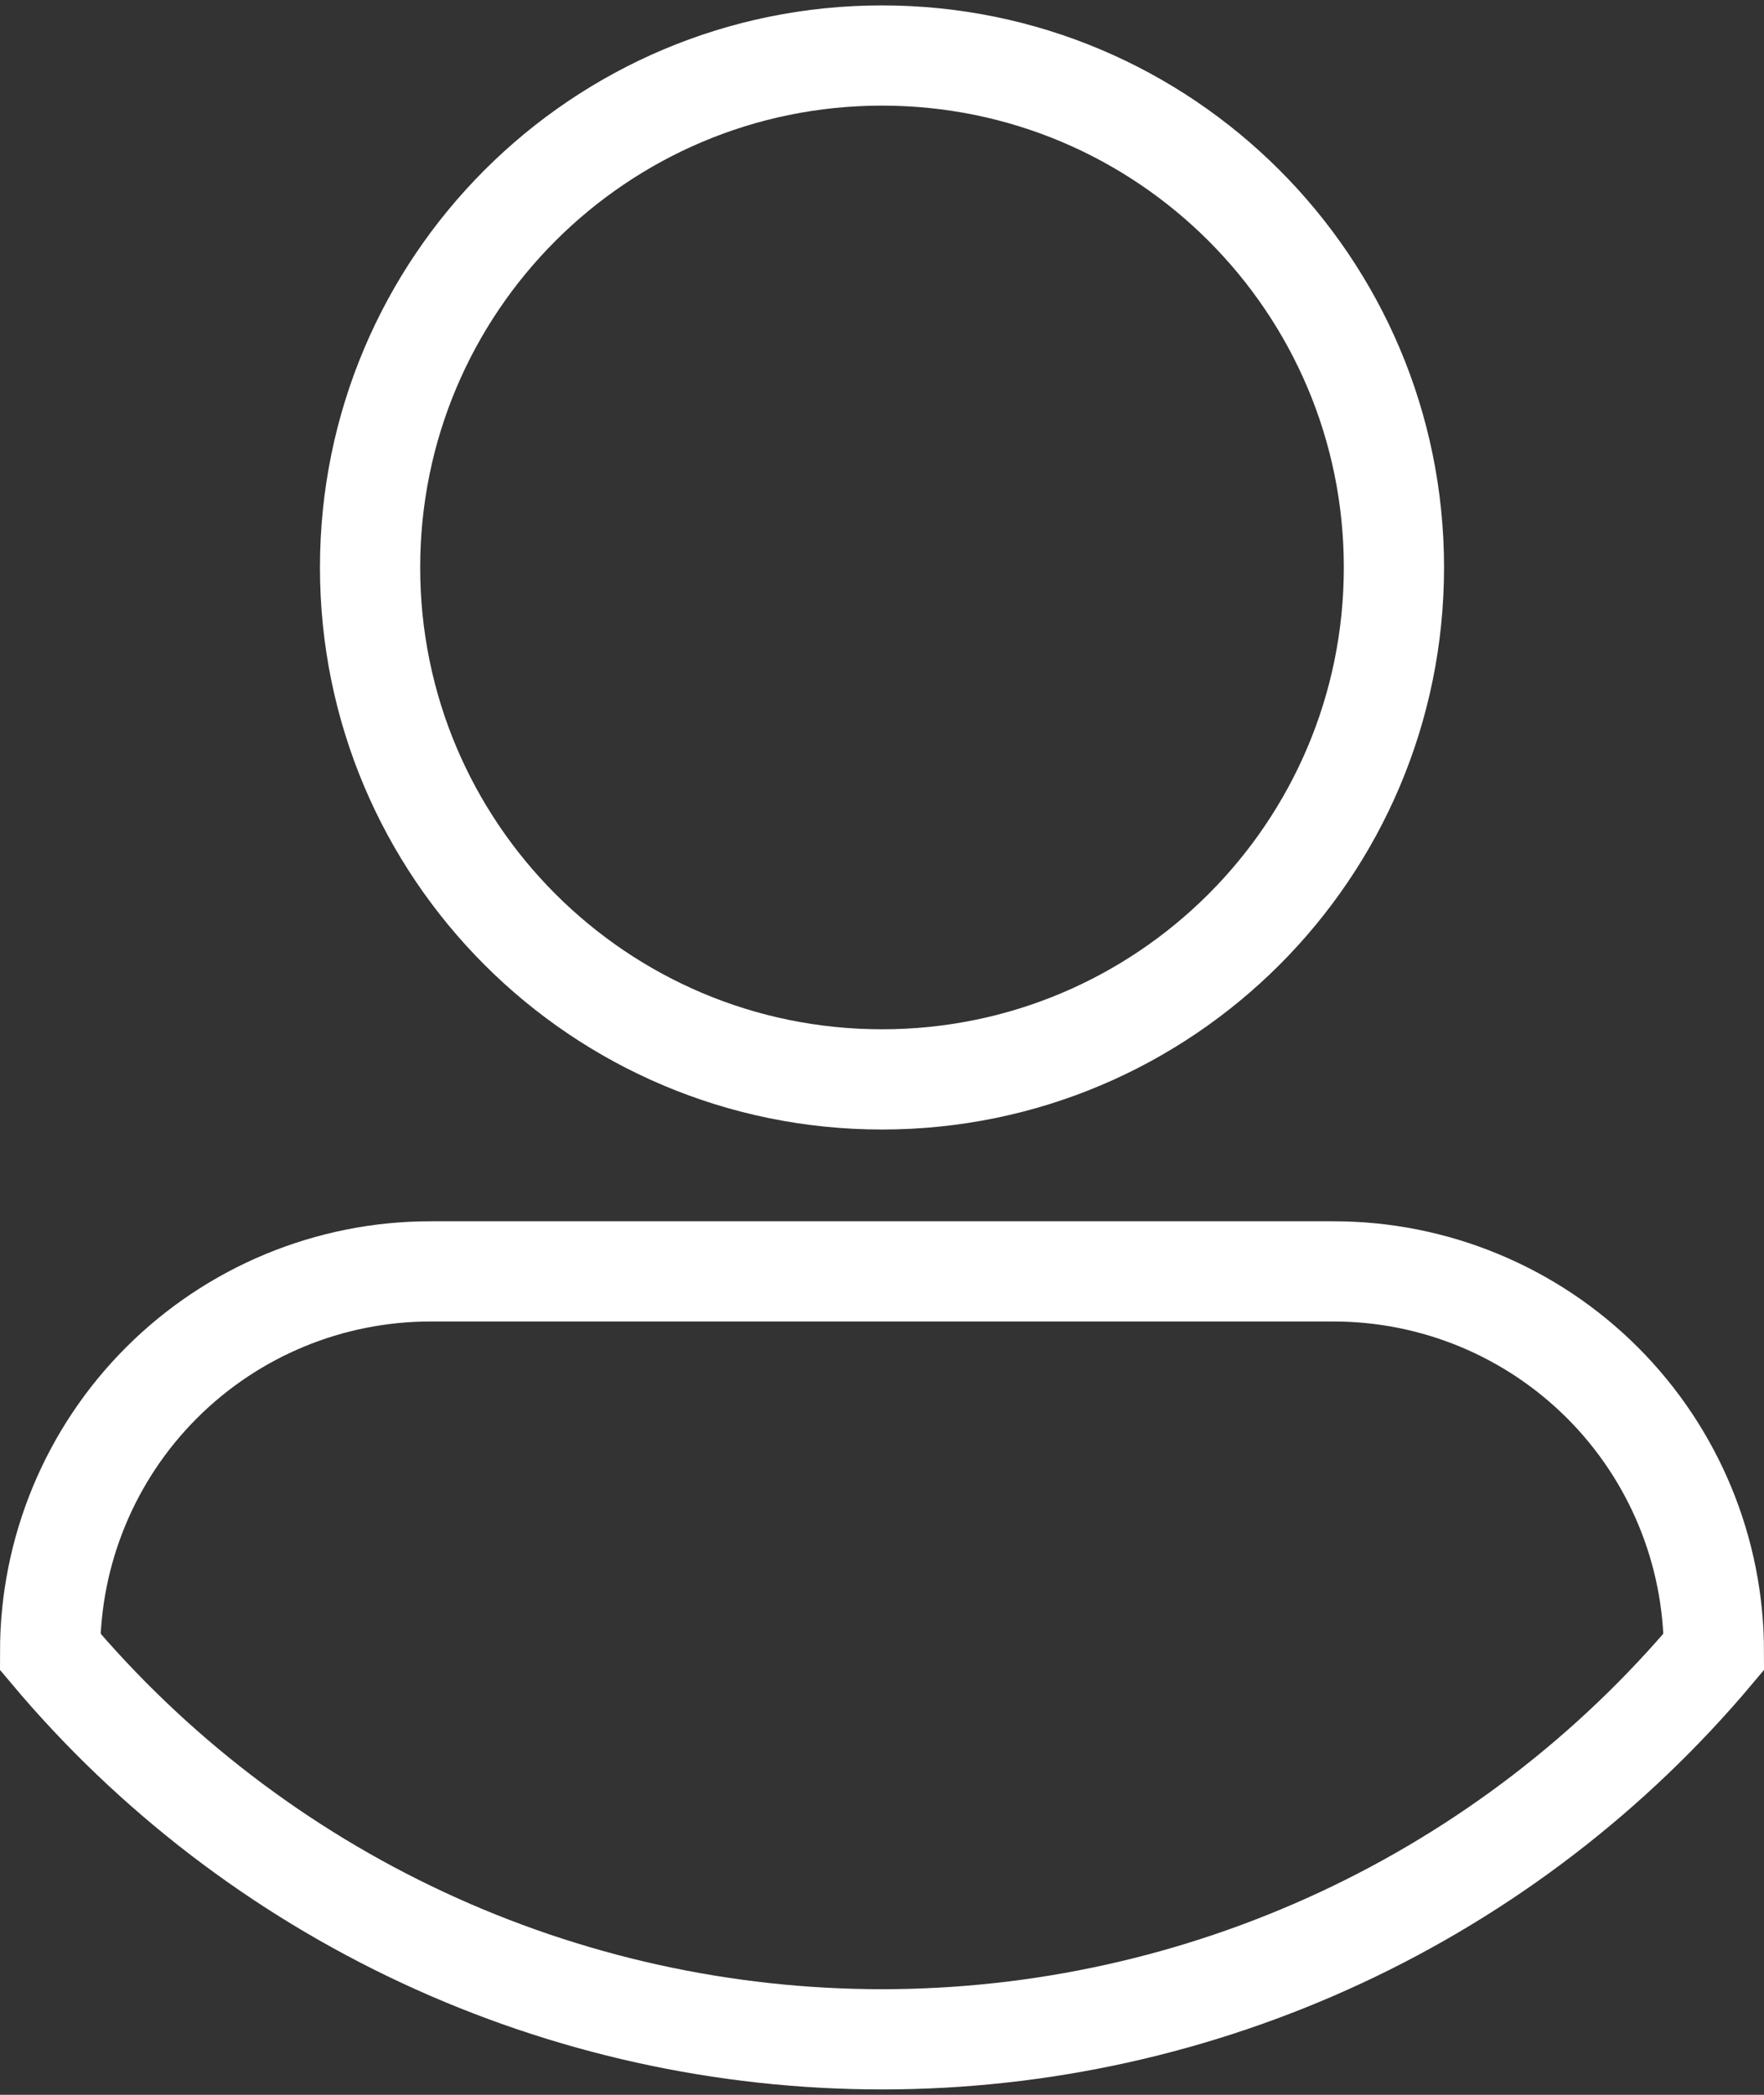
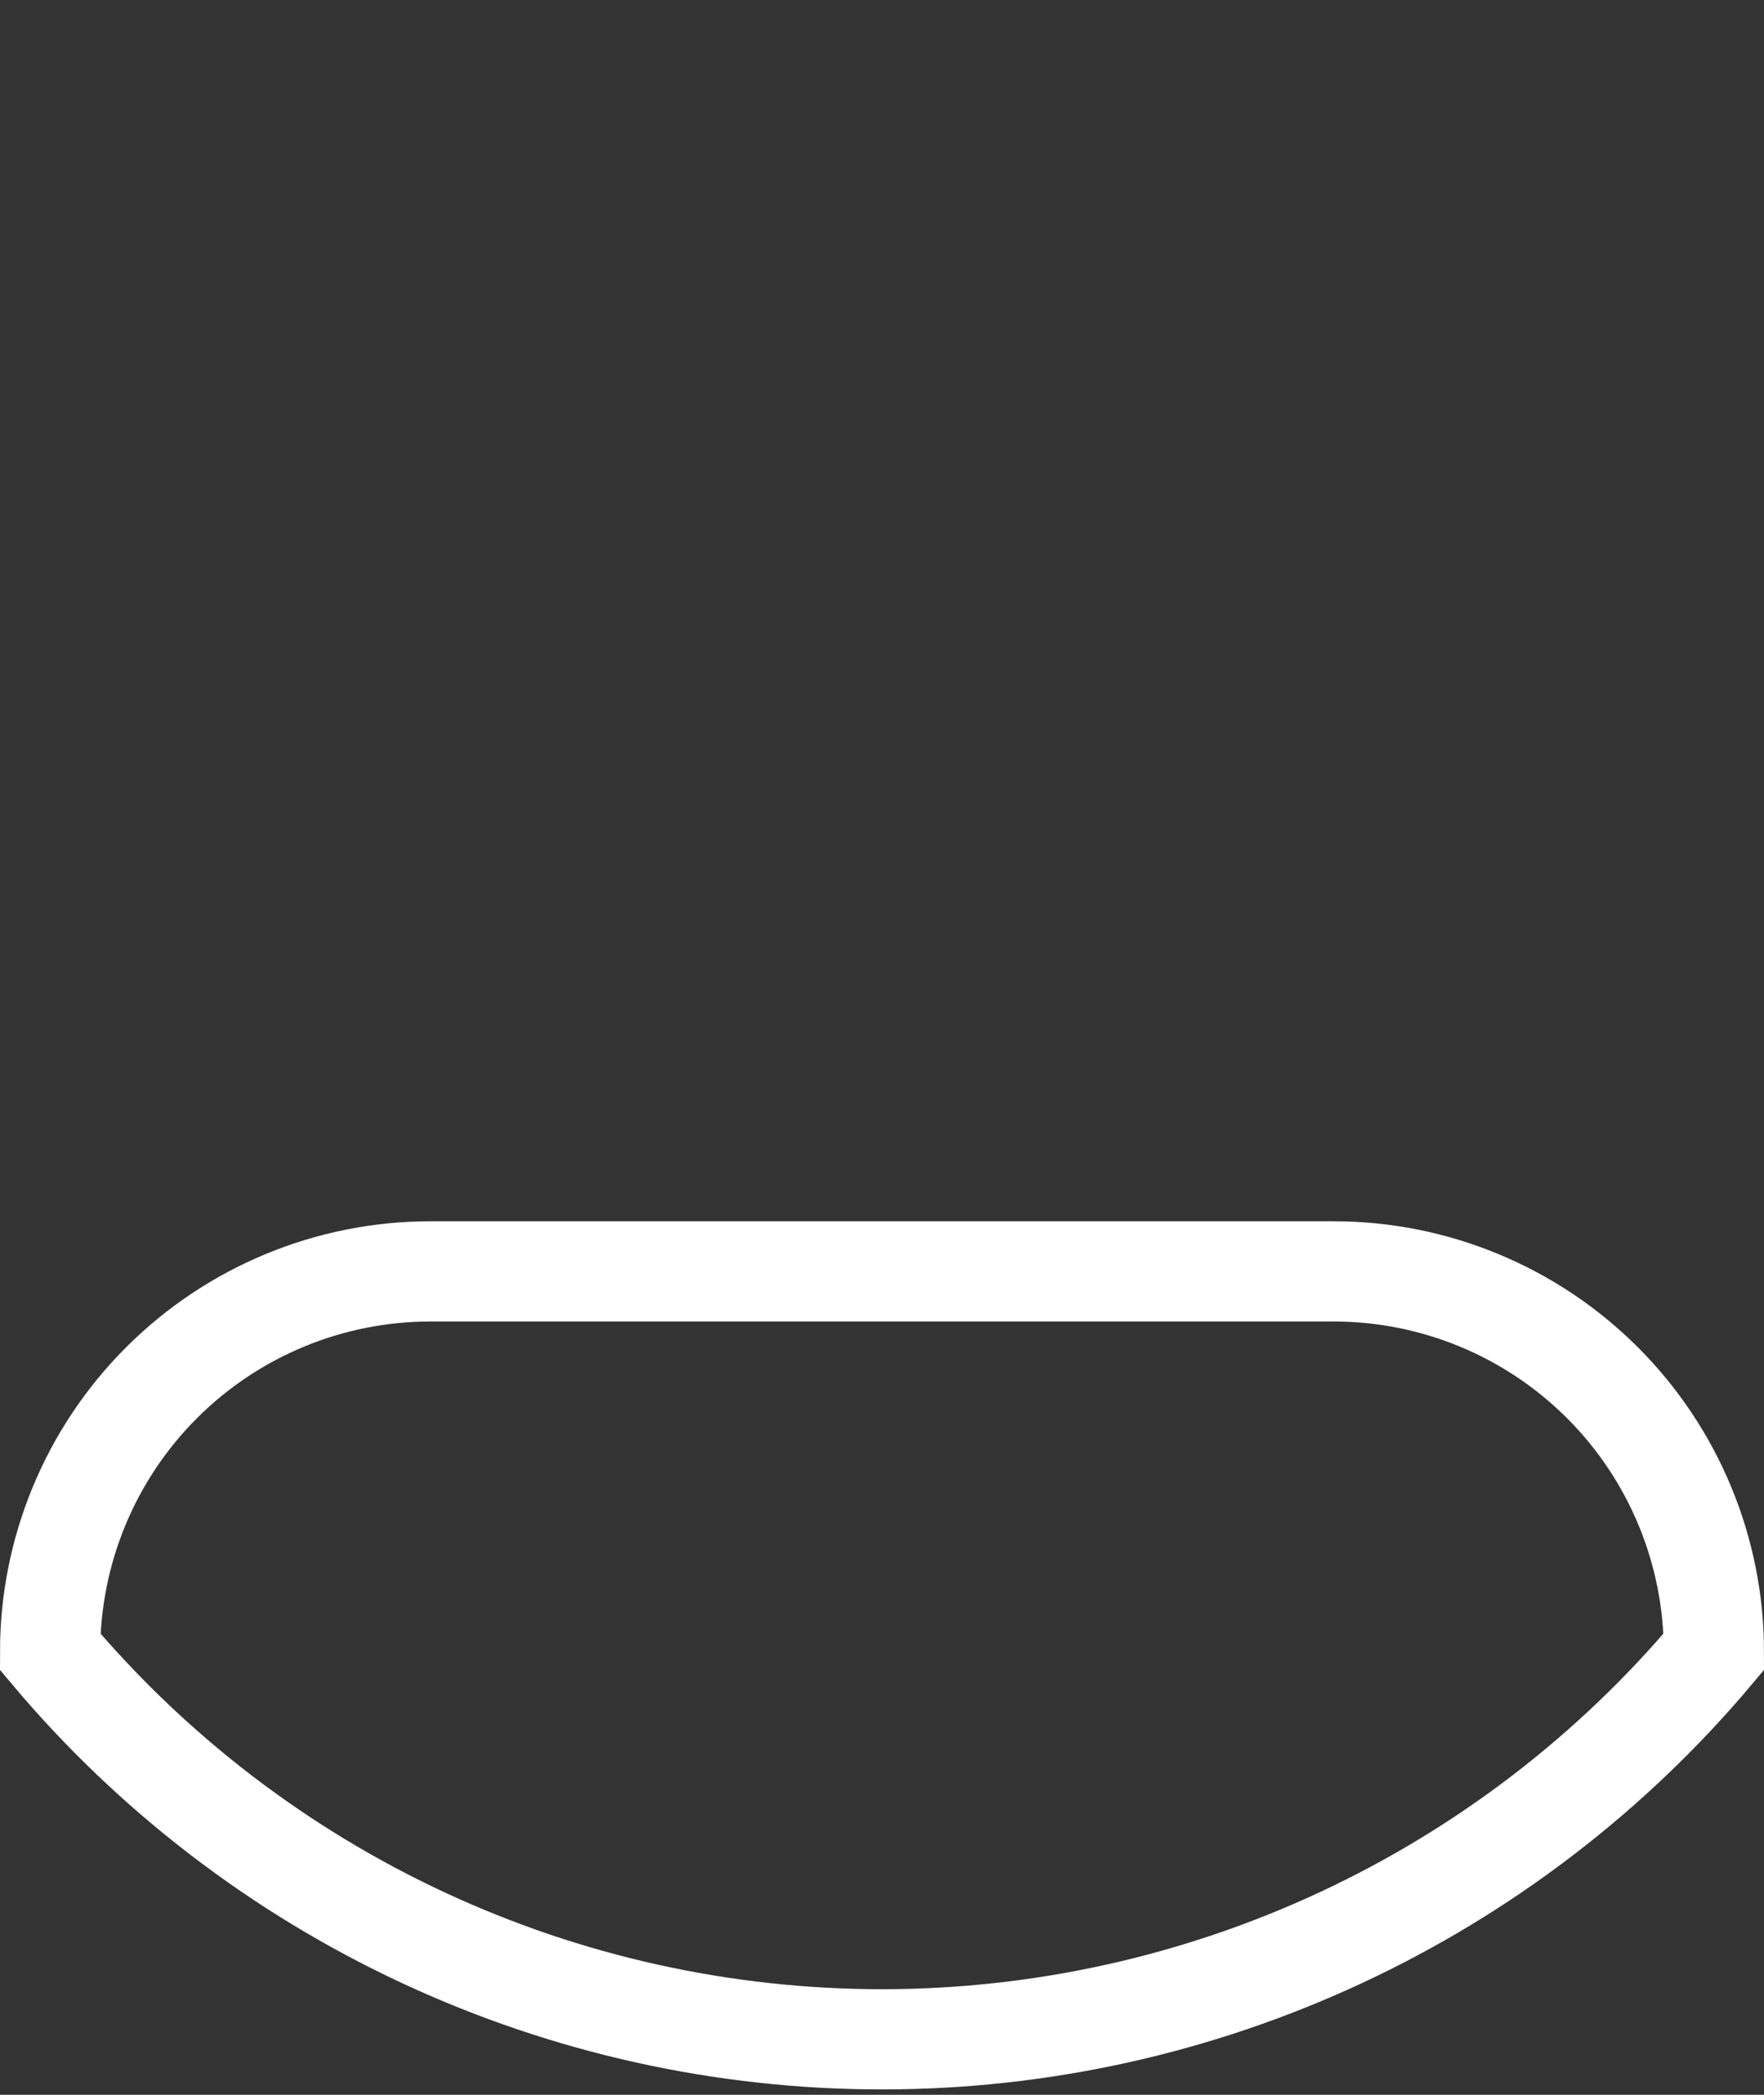
<svg xmlns="http://www.w3.org/2000/svg" width="176" height="209" viewBox="0 0 176 209" fill="none">
  <rect x="0" y="0" width="176" height="209" fill="#333333" stroke="none" />
-   <path d="M88 107.692C116.209 107.692 139.077 84.824 139.077 56.615C139.077 28.406 116.209 5.538 88 5.538C59.791 5.538 36.923 28.406 36.923 56.615C36.923 84.824 59.791 107.692 88 107.692Z" stroke="white" stroke-width="10" stroke-miterlimit="10" stroke-linecap="round" />
  <path d="M171 164.789C171 154.726 167.002 145.075 159.887 137.959C152.771 130.843 143.12 126.846 133.056 126.846H42.944C32.88 126.846 23.229 130.843 16.113 137.959C8.998 145.075 5 154.726 5 164.789C15.175 176.901 27.878 186.639 42.216 193.319C56.555 200 72.182 203.462 88 203.462C103.818 203.462 119.445 200 133.784 193.319C148.122 186.639 160.825 176.901 171 164.789Z" stroke="white" stroke-width="10" stroke-miterlimit="10" stroke-linecap="round" />
</svg>